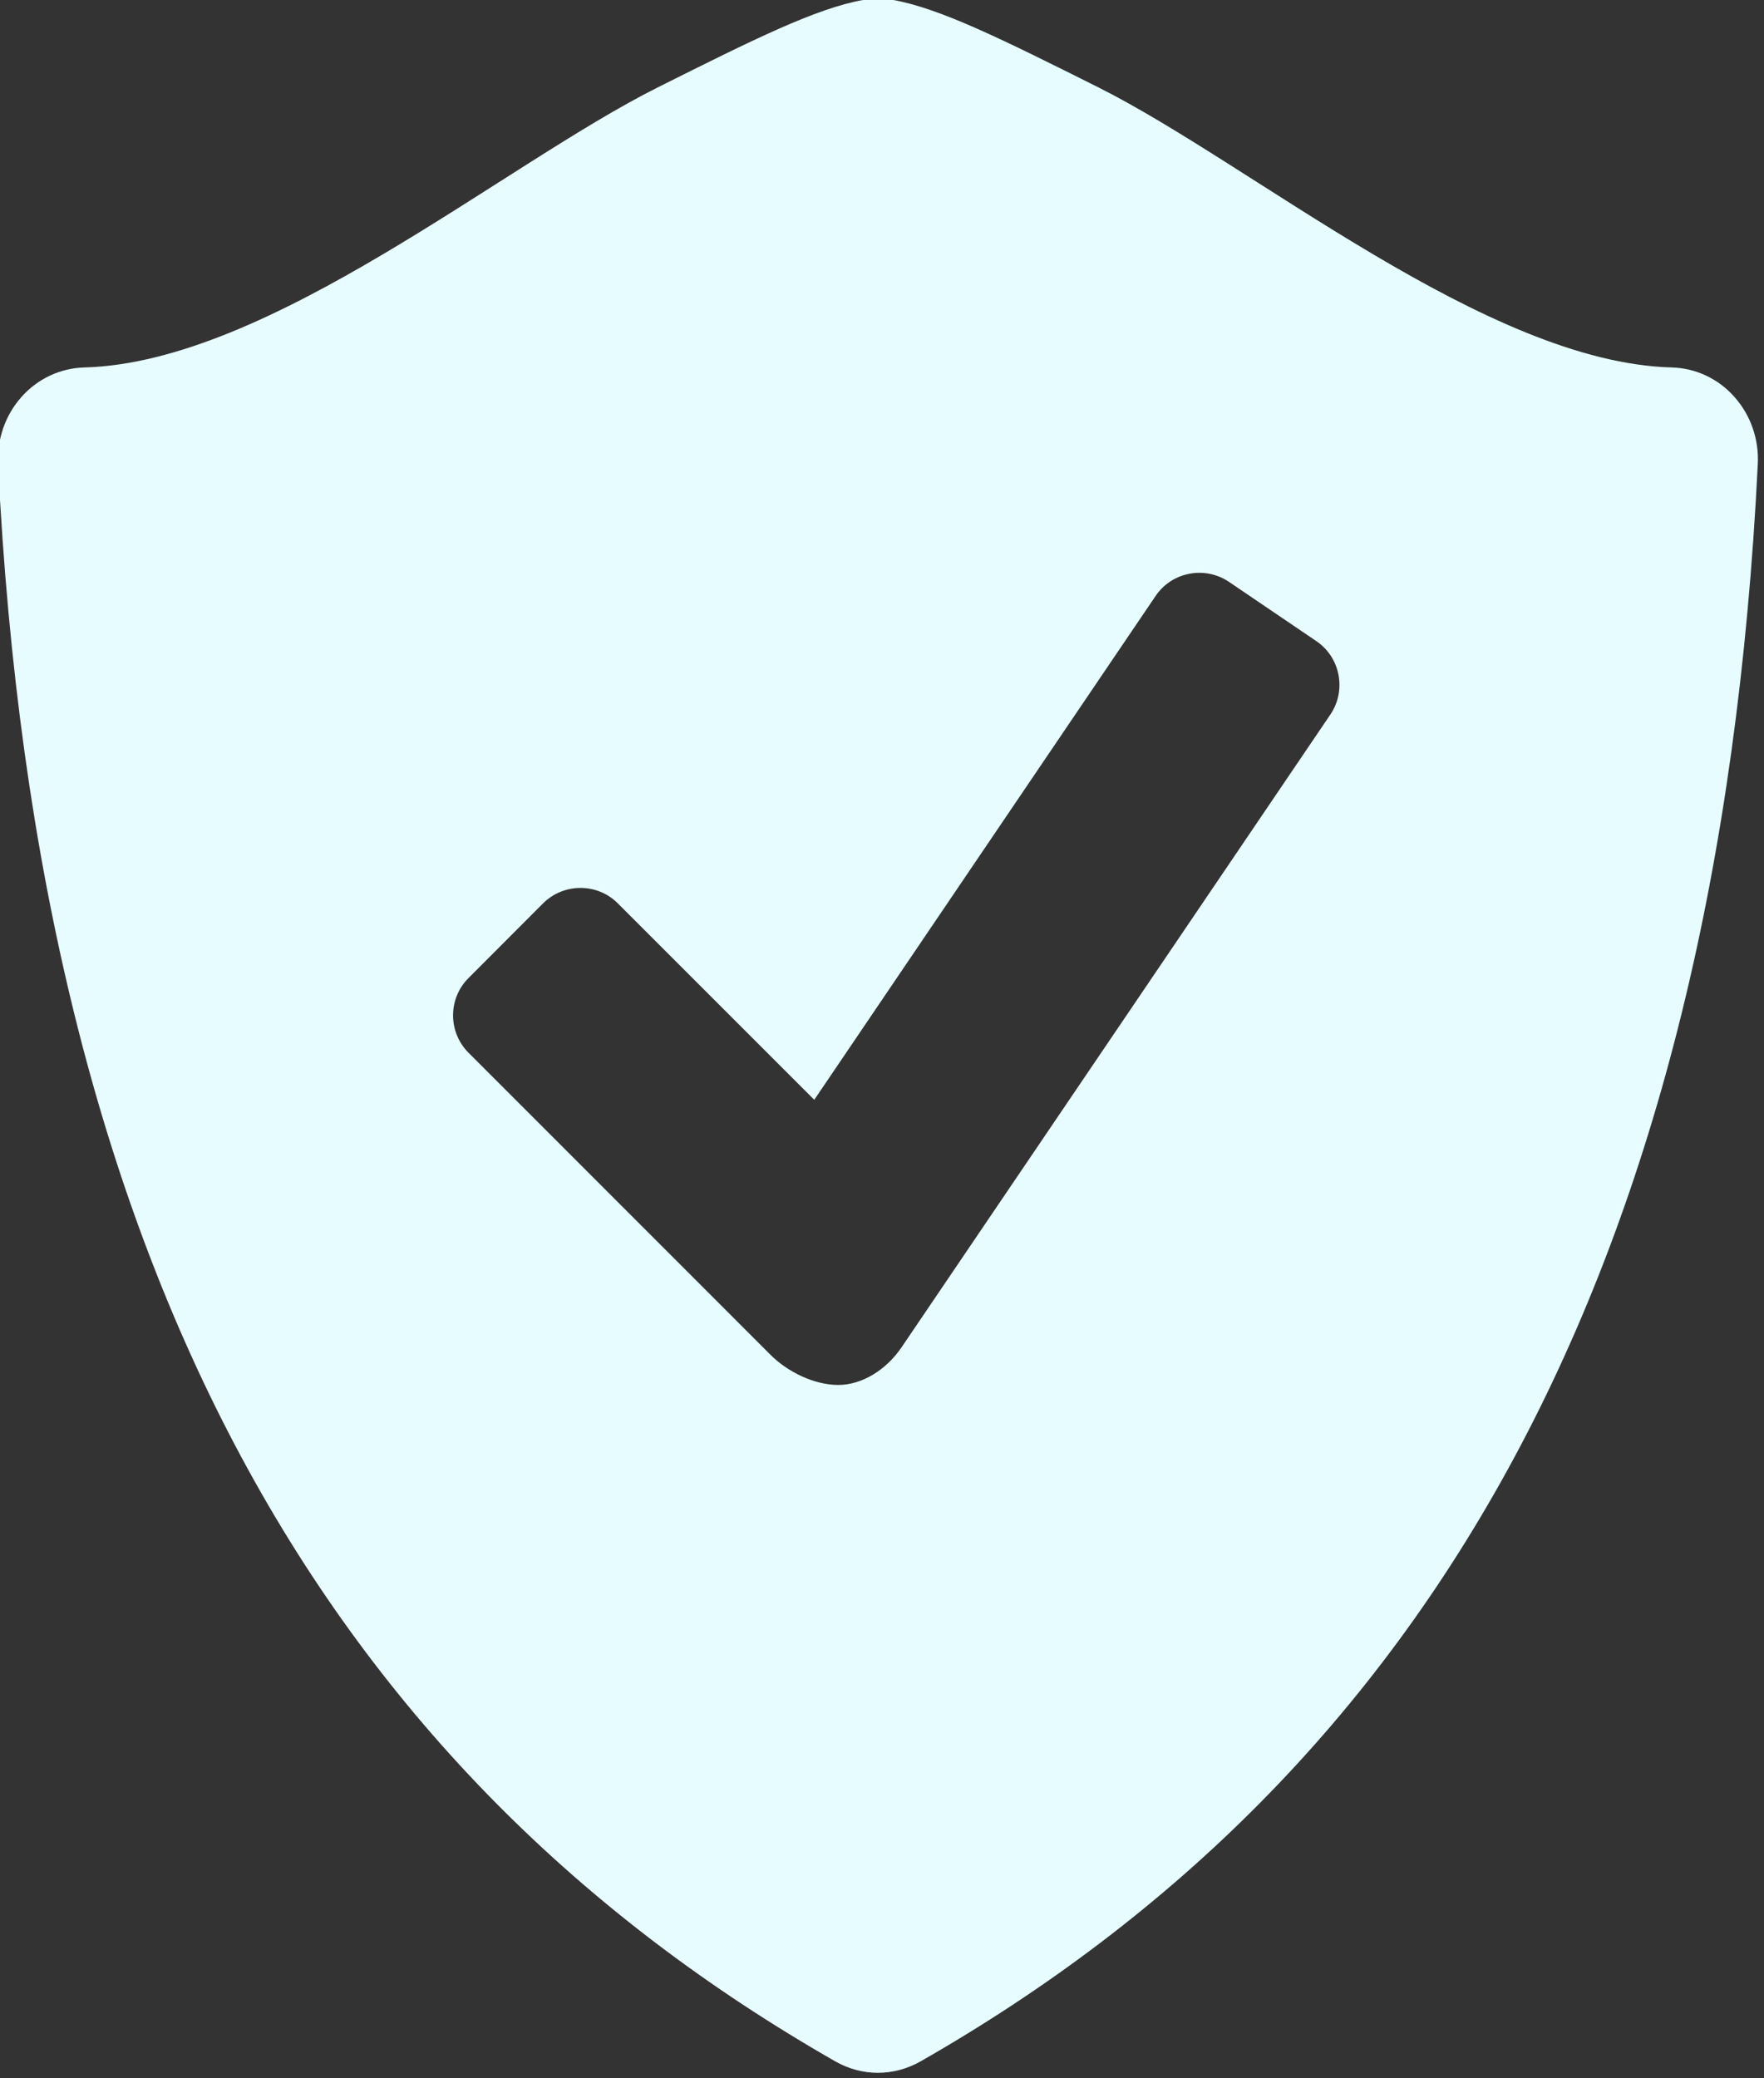
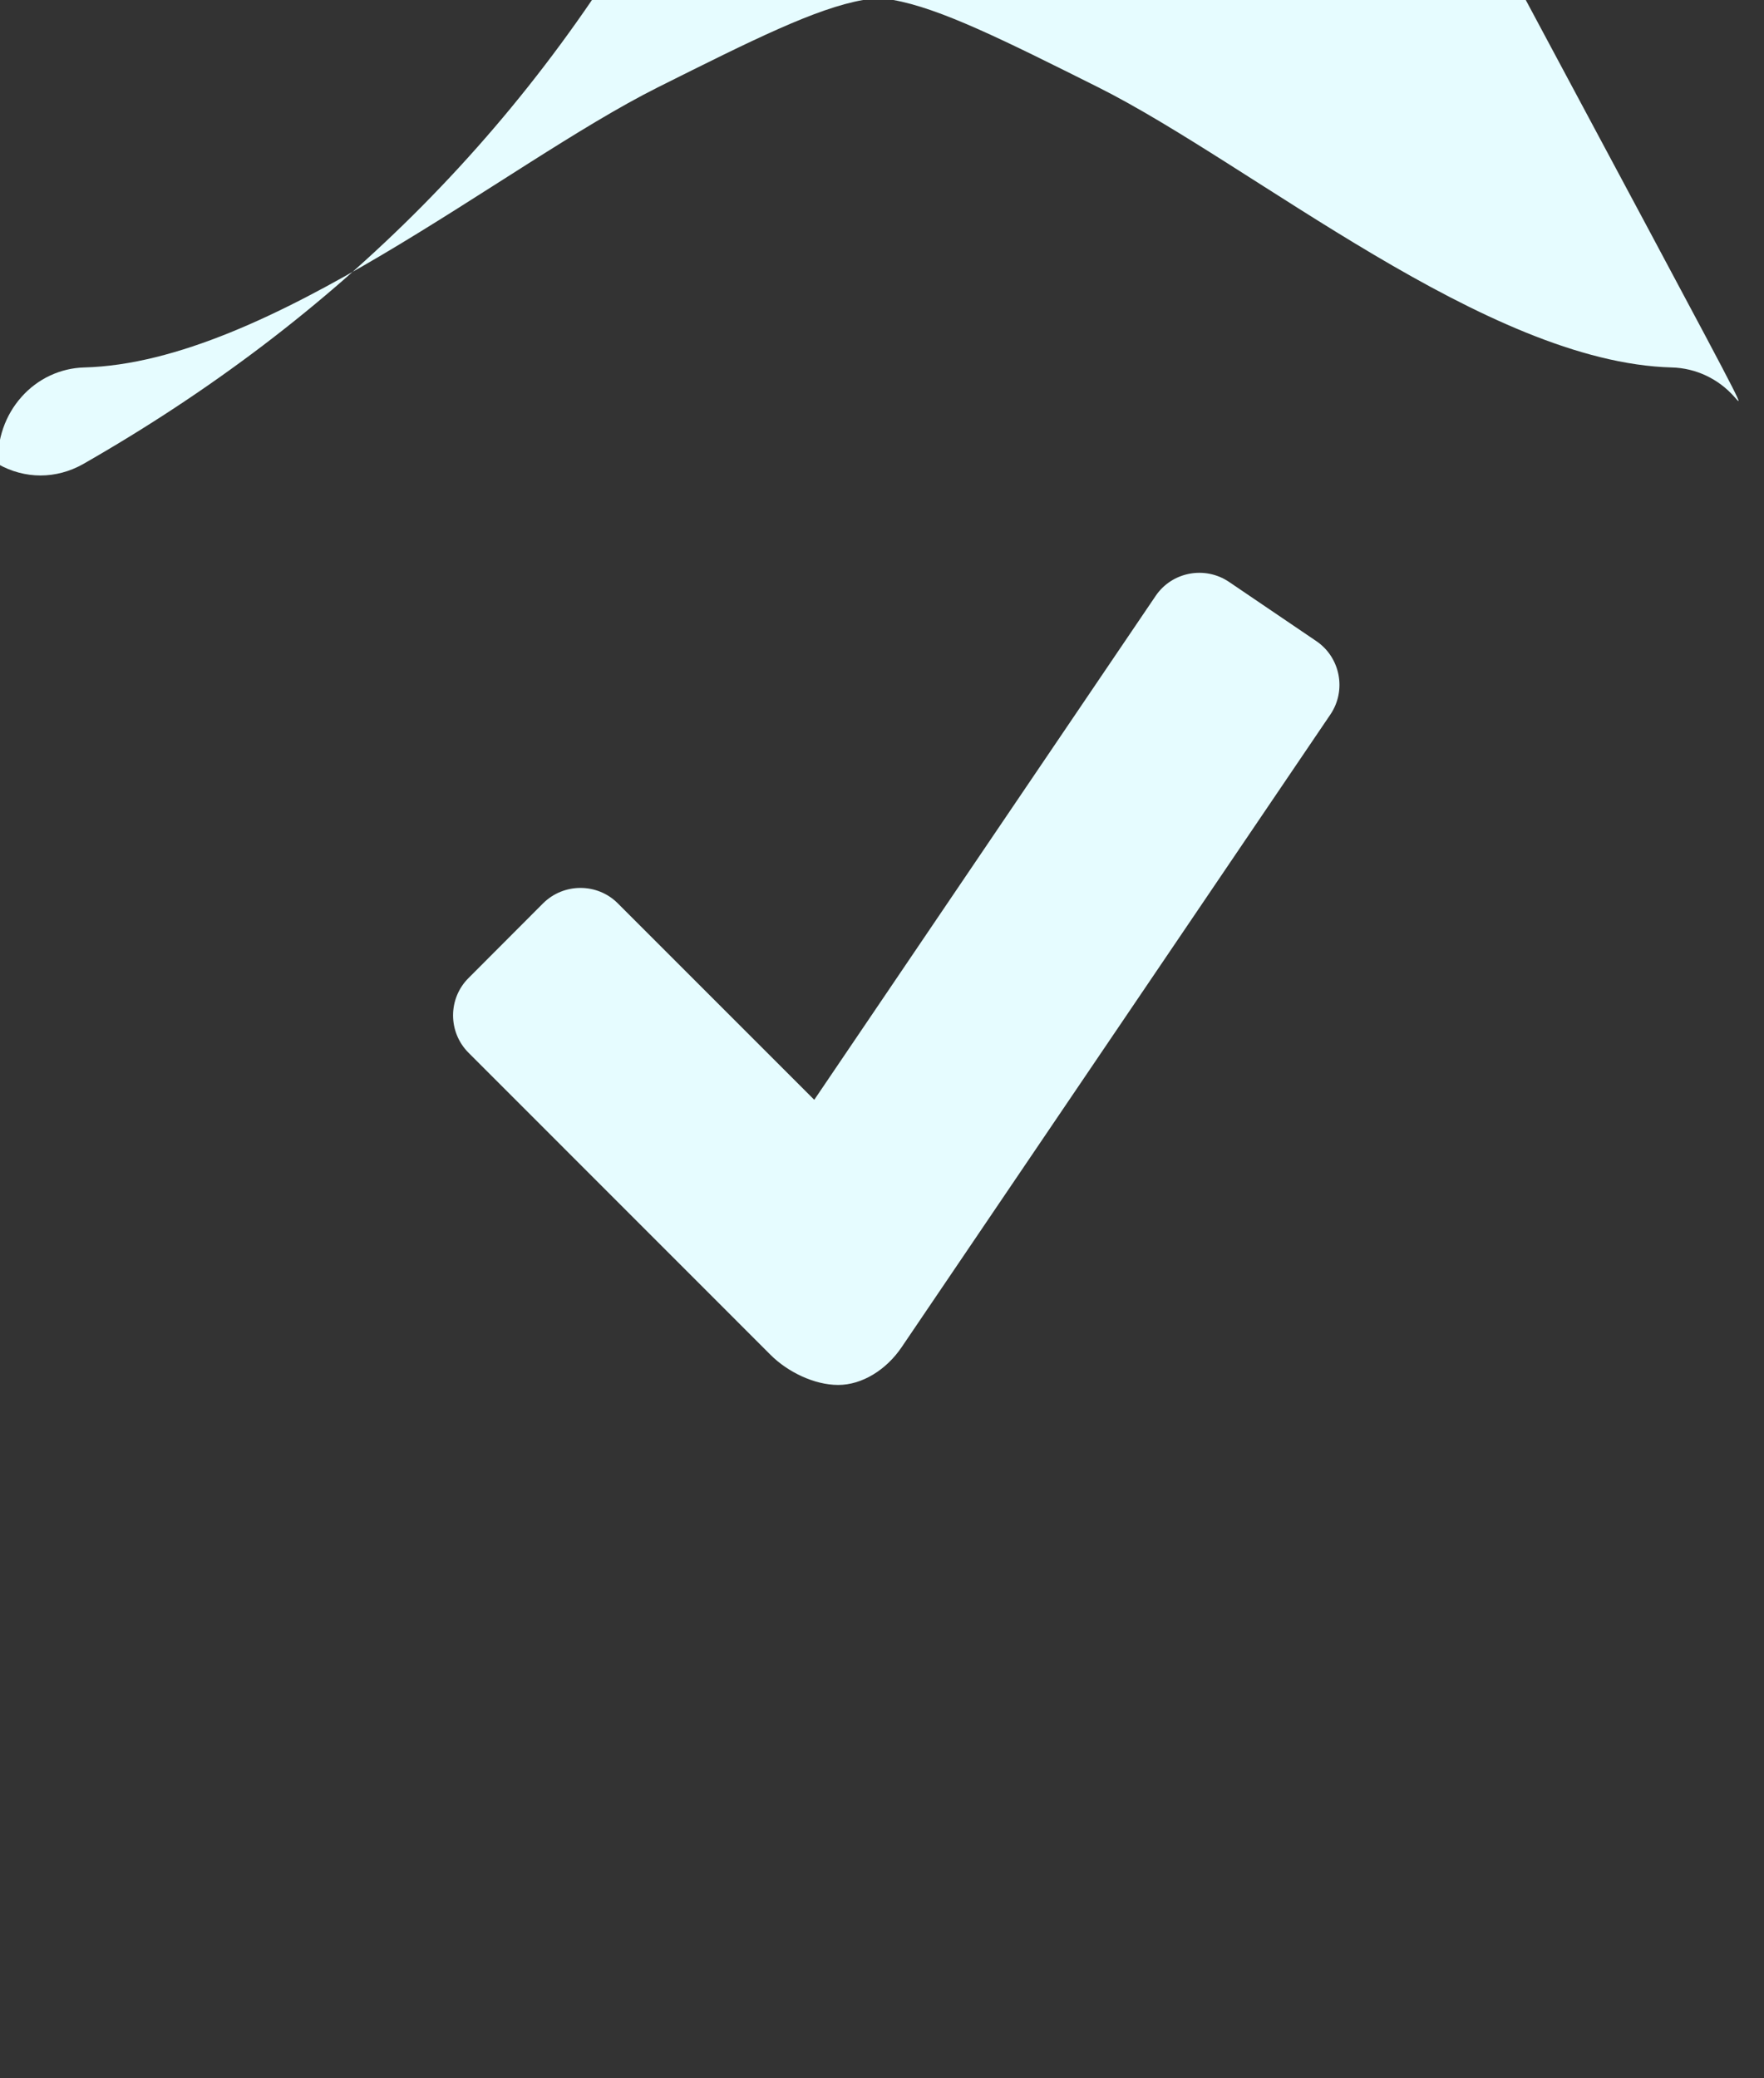
<svg xmlns="http://www.w3.org/2000/svg" fill="#e6fcff" height="25.8" preserveAspectRatio="xMidYMid meet" version="1" viewBox="2.1 0.1 21.9 25.8" width="21.9" zoomAndPan="magnify">
  <rect x="2.1" y="0.1" width="21.9" height="25.8" fill="#333333" stroke="none" />
  <g id="change1_1">
-     <path d="M23.633,5.028c-0.2-0.227-0.481-0.358-0.777-0.366c-2.295-0.06-5.199-2.514-7.119-3.477 c-1.186-0.593-1.969-0.984-2.557-1.087C13.119,0.09,13.06,0.084,13,0.084s-0.119,0.006-0.18,0.015 c-0.588,0.103-1.371,0.494-2.556,1.087C8.344,2.148,5.44,4.602,3.145,4.662C2.849,4.67,2.567,4.802,2.367,5.028 C2.165,5.254,2.061,5.555,2.076,5.862c0.493,10.023,4.088,16.226,10.396,19.831c0.164,0.093,0.346,0.141,0.527,0.141 s0.363-0.048,0.528-0.141c6.308-3.605,9.902-9.808,10.396-19.831C23.939,5.555,23.835,5.254,23.633,5.028z M18.617,8.97 l-5.323,7.855c-0.191,0.282-0.491,0.469-0.788,0.469c-0.298,0-0.629-0.163-0.838-0.372l-3.752-3.753 c-0.255-0.256-0.255-0.671,0-0.926l0.927-0.929c0.256-0.254,0.672-0.254,0.926,0l2.44,2.44l4.239-6.257 c0.202-0.298,0.611-0.375,0.91-0.173l1.085,0.736C18.741,8.263,18.819,8.671,18.617,8.97z" fill="inherit" />
+     <path d="M23.633,5.028c-0.2-0.227-0.481-0.358-0.777-0.366c-2.295-0.06-5.199-2.514-7.119-3.477 c-1.186-0.593-1.969-0.984-2.557-1.087C13.119,0.09,13.06,0.084,13,0.084s-0.119,0.006-0.18,0.015 c-0.588,0.103-1.371,0.494-2.556,1.087C8.344,2.148,5.44,4.602,3.145,4.662C2.849,4.67,2.567,4.802,2.367,5.028 C2.165,5.254,2.061,5.555,2.076,5.862c0.164,0.093,0.346,0.141,0.527,0.141 s0.363-0.048,0.528-0.141c6.308-3.605,9.902-9.808,10.396-19.831C23.939,5.555,23.835,5.254,23.633,5.028z M18.617,8.97 l-5.323,7.855c-0.191,0.282-0.491,0.469-0.788,0.469c-0.298,0-0.629-0.163-0.838-0.372l-3.752-3.753 c-0.255-0.256-0.255-0.671,0-0.926l0.927-0.929c0.256-0.254,0.672-0.254,0.926,0l2.44,2.44l4.239-6.257 c0.202-0.298,0.611-0.375,0.91-0.173l1.085,0.736C18.741,8.263,18.819,8.671,18.617,8.97z" fill="inherit" />
  </g>
</svg>